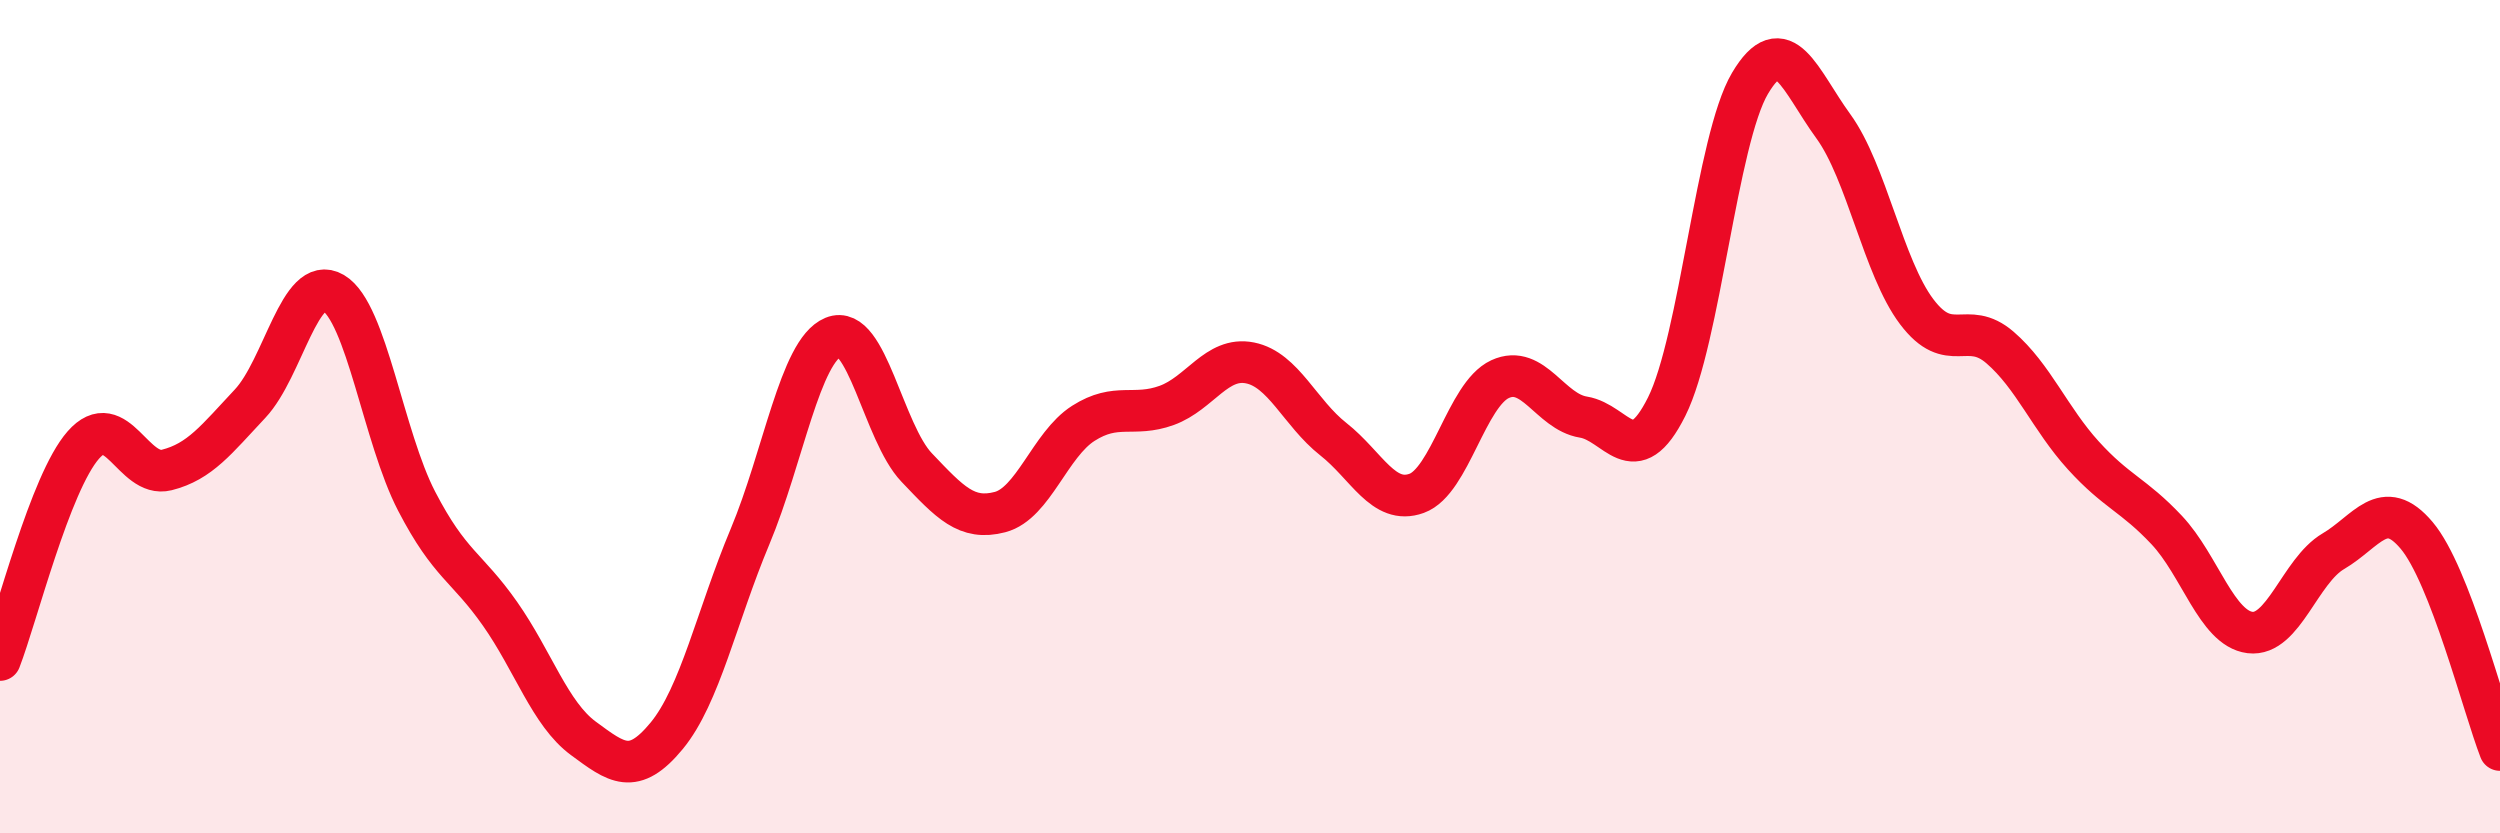
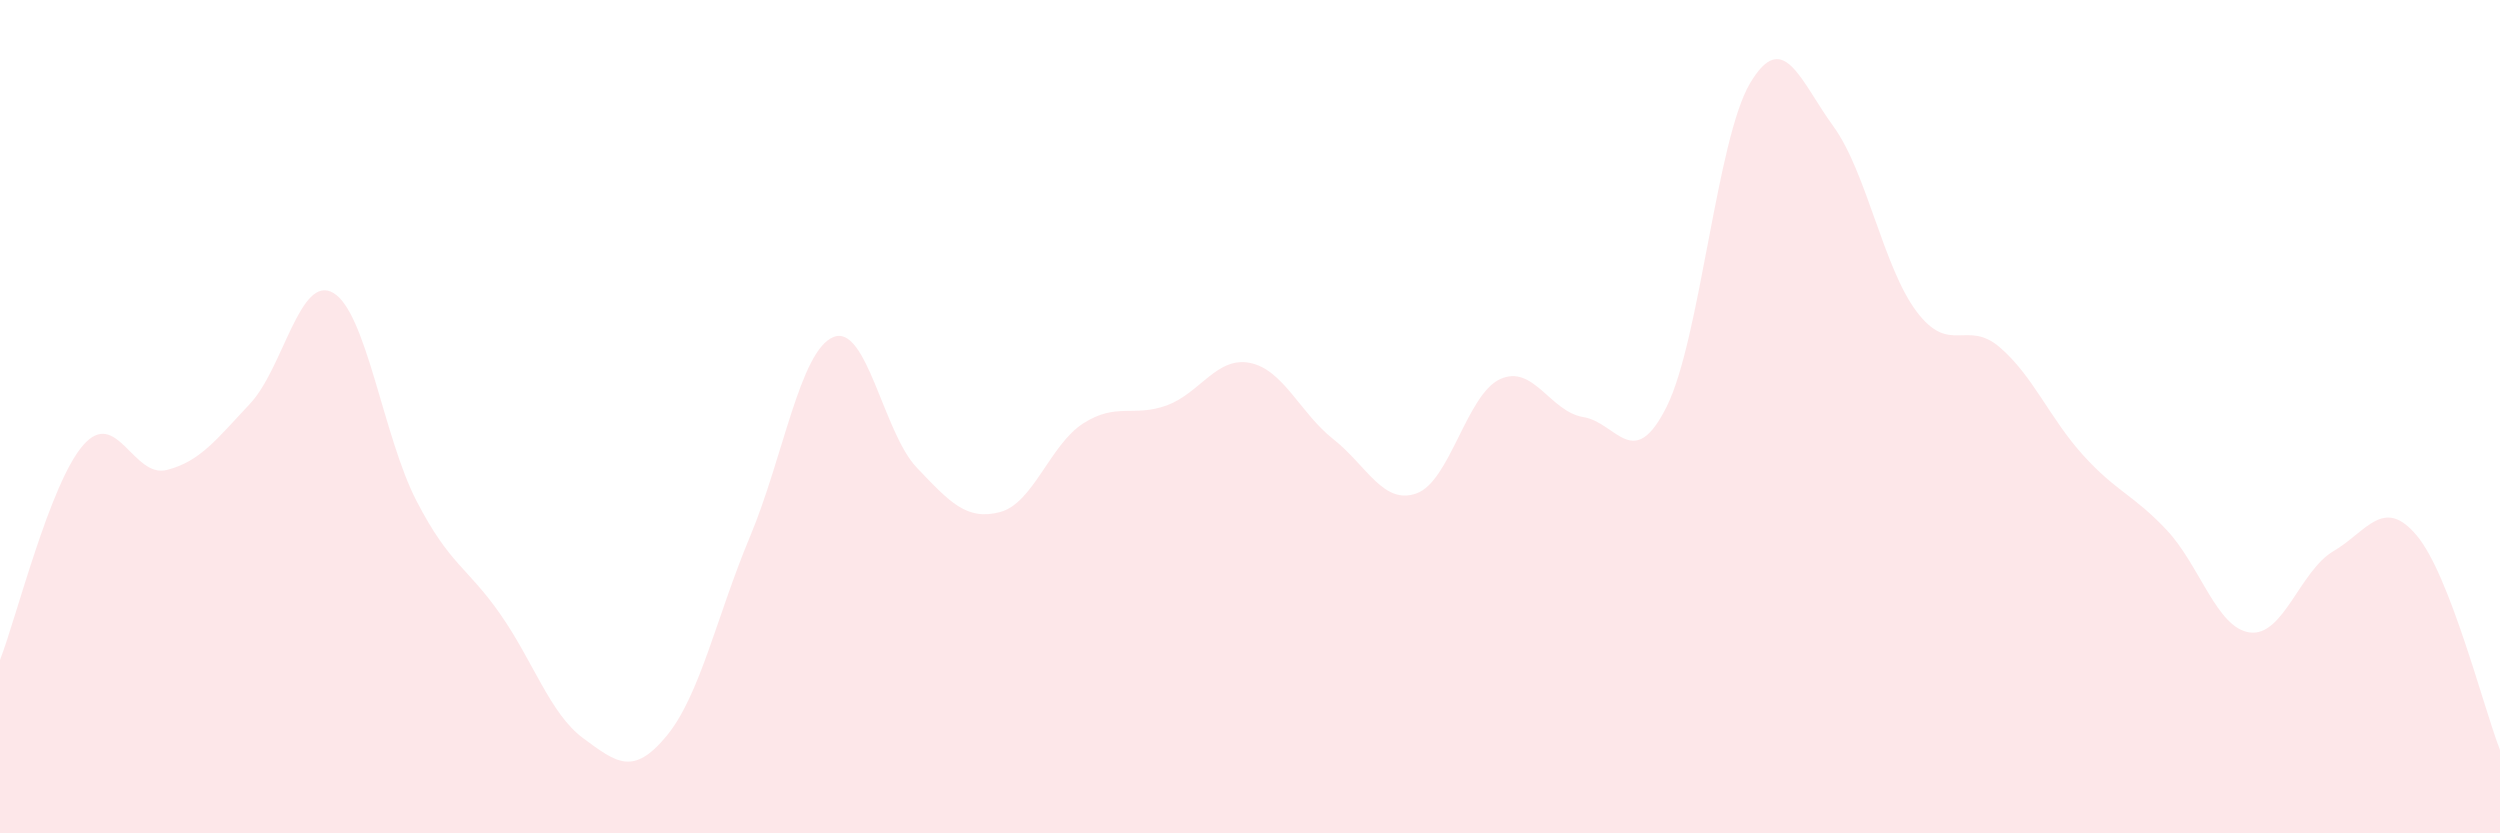
<svg xmlns="http://www.w3.org/2000/svg" width="60" height="20" viewBox="0 0 60 20">
  <path d="M 0,15.84 C 0.4,14.81 1.2,11.59 2,10.68 C 2.8,9.77 3.2,11.48 4,11.28 C 4.8,11.08 5.2,10.54 6,9.69 C 6.8,8.84 7.2,6.56 8,7.03 C 8.8,7.5 9.2,10.49 10,12.03 C 10.8,13.57 11.2,13.59 12,14.73 C 12.8,15.87 13.2,17.13 14,17.72 C 14.8,18.31 15.2,18.63 16,17.66 C 16.8,16.69 17.2,14.79 18,12.88 C 18.8,10.97 19.2,8.42 20,8.09 C 20.8,7.76 21.2,10.38 22,11.22 C 22.8,12.06 23.2,12.5 24,12.29 C 24.8,12.08 25.2,10.67 26,10.16 C 26.8,9.65 27.2,10.02 28,9.73 C 28.8,9.44 29.2,8.55 30,8.71 C 30.8,8.87 31.2,9.91 32,10.54 C 32.8,11.17 33.2,12.13 34,11.84 C 34.8,11.55 35.2,9.47 36,9.1 C 36.8,8.73 37.2,9.88 38,10.01 C 38.8,10.14 39.2,11.36 40,9.76 C 40.8,8.16 41.2,3.35 42,2 C 42.8,0.65 43.2,1.93 44,3.03 C 44.8,4.13 45.2,6.42 46,7.48 C 46.8,8.54 47.2,7.65 48,8.34 C 48.8,9.03 49.2,10.05 50,10.93 C 50.8,11.81 51.2,11.87 52,12.72 C 52.8,13.57 53.2,15.08 54,15.18 C 54.8,15.28 55.2,13.7 56,13.23 C 56.8,12.76 57.2,11.9 58,12.85 C 58.8,13.8 59.6,16.97 60,18L60 20L0 20Z" fill="#EB0A25" opacity="0.1" stroke-linecap="round" stroke-linejoin="round" />
-   <path d="M 0,15.84 C 0.4,14.81 1.2,11.59 2,10.68 C 2.8,9.77 3.2,11.48 4,11.28 C 4.8,11.08 5.2,10.54 6,9.69 C 6.8,8.84 7.2,6.56 8,7.03 C 8.8,7.5 9.2,10.49 10,12.03 C 10.8,13.57 11.2,13.59 12,14.73 C 12.8,15.87 13.2,17.13 14,17.72 C 14.8,18.31 15.2,18.63 16,17.66 C 16.8,16.69 17.2,14.79 18,12.88 C 18.8,10.97 19.2,8.42 20,8.09 C 20.8,7.76 21.2,10.38 22,11.22 C 22.8,12.06 23.2,12.5 24,12.29 C 24.8,12.08 25.2,10.67 26,10.16 C 26.8,9.65 27.2,10.02 28,9.73 C 28.8,9.44 29.2,8.55 30,8.71 C 30.8,8.87 31.2,9.91 32,10.54 C 32.8,11.17 33.2,12.13 34,11.84 C 34.8,11.55 35.2,9.47 36,9.1 C 36.8,8.73 37.2,9.88 38,10.01 C 38.8,10.14 39.2,11.36 40,9.76 C 40.8,8.16 41.2,3.35 42,2 C 42.8,0.65 43.2,1.93 44,3.03 C 44.8,4.13 45.2,6.42 46,7.48 C 46.8,8.54 47.2,7.65 48,8.34 C 48.8,9.03 49.2,10.05 50,10.93 C 50.8,11.81 51.2,11.87 52,12.72 C 52.8,13.57 53.2,15.08 54,15.18 C 54.8,15.28 55.2,13.7 56,13.23 C 56.8,12.76 57.2,11.9 58,12.85 C 58.8,13.8 59.6,16.97 60,18" stroke="#EB0A25" stroke-width="1" fill="none" stroke-linecap="round" stroke-linejoin="round" />
</svg>